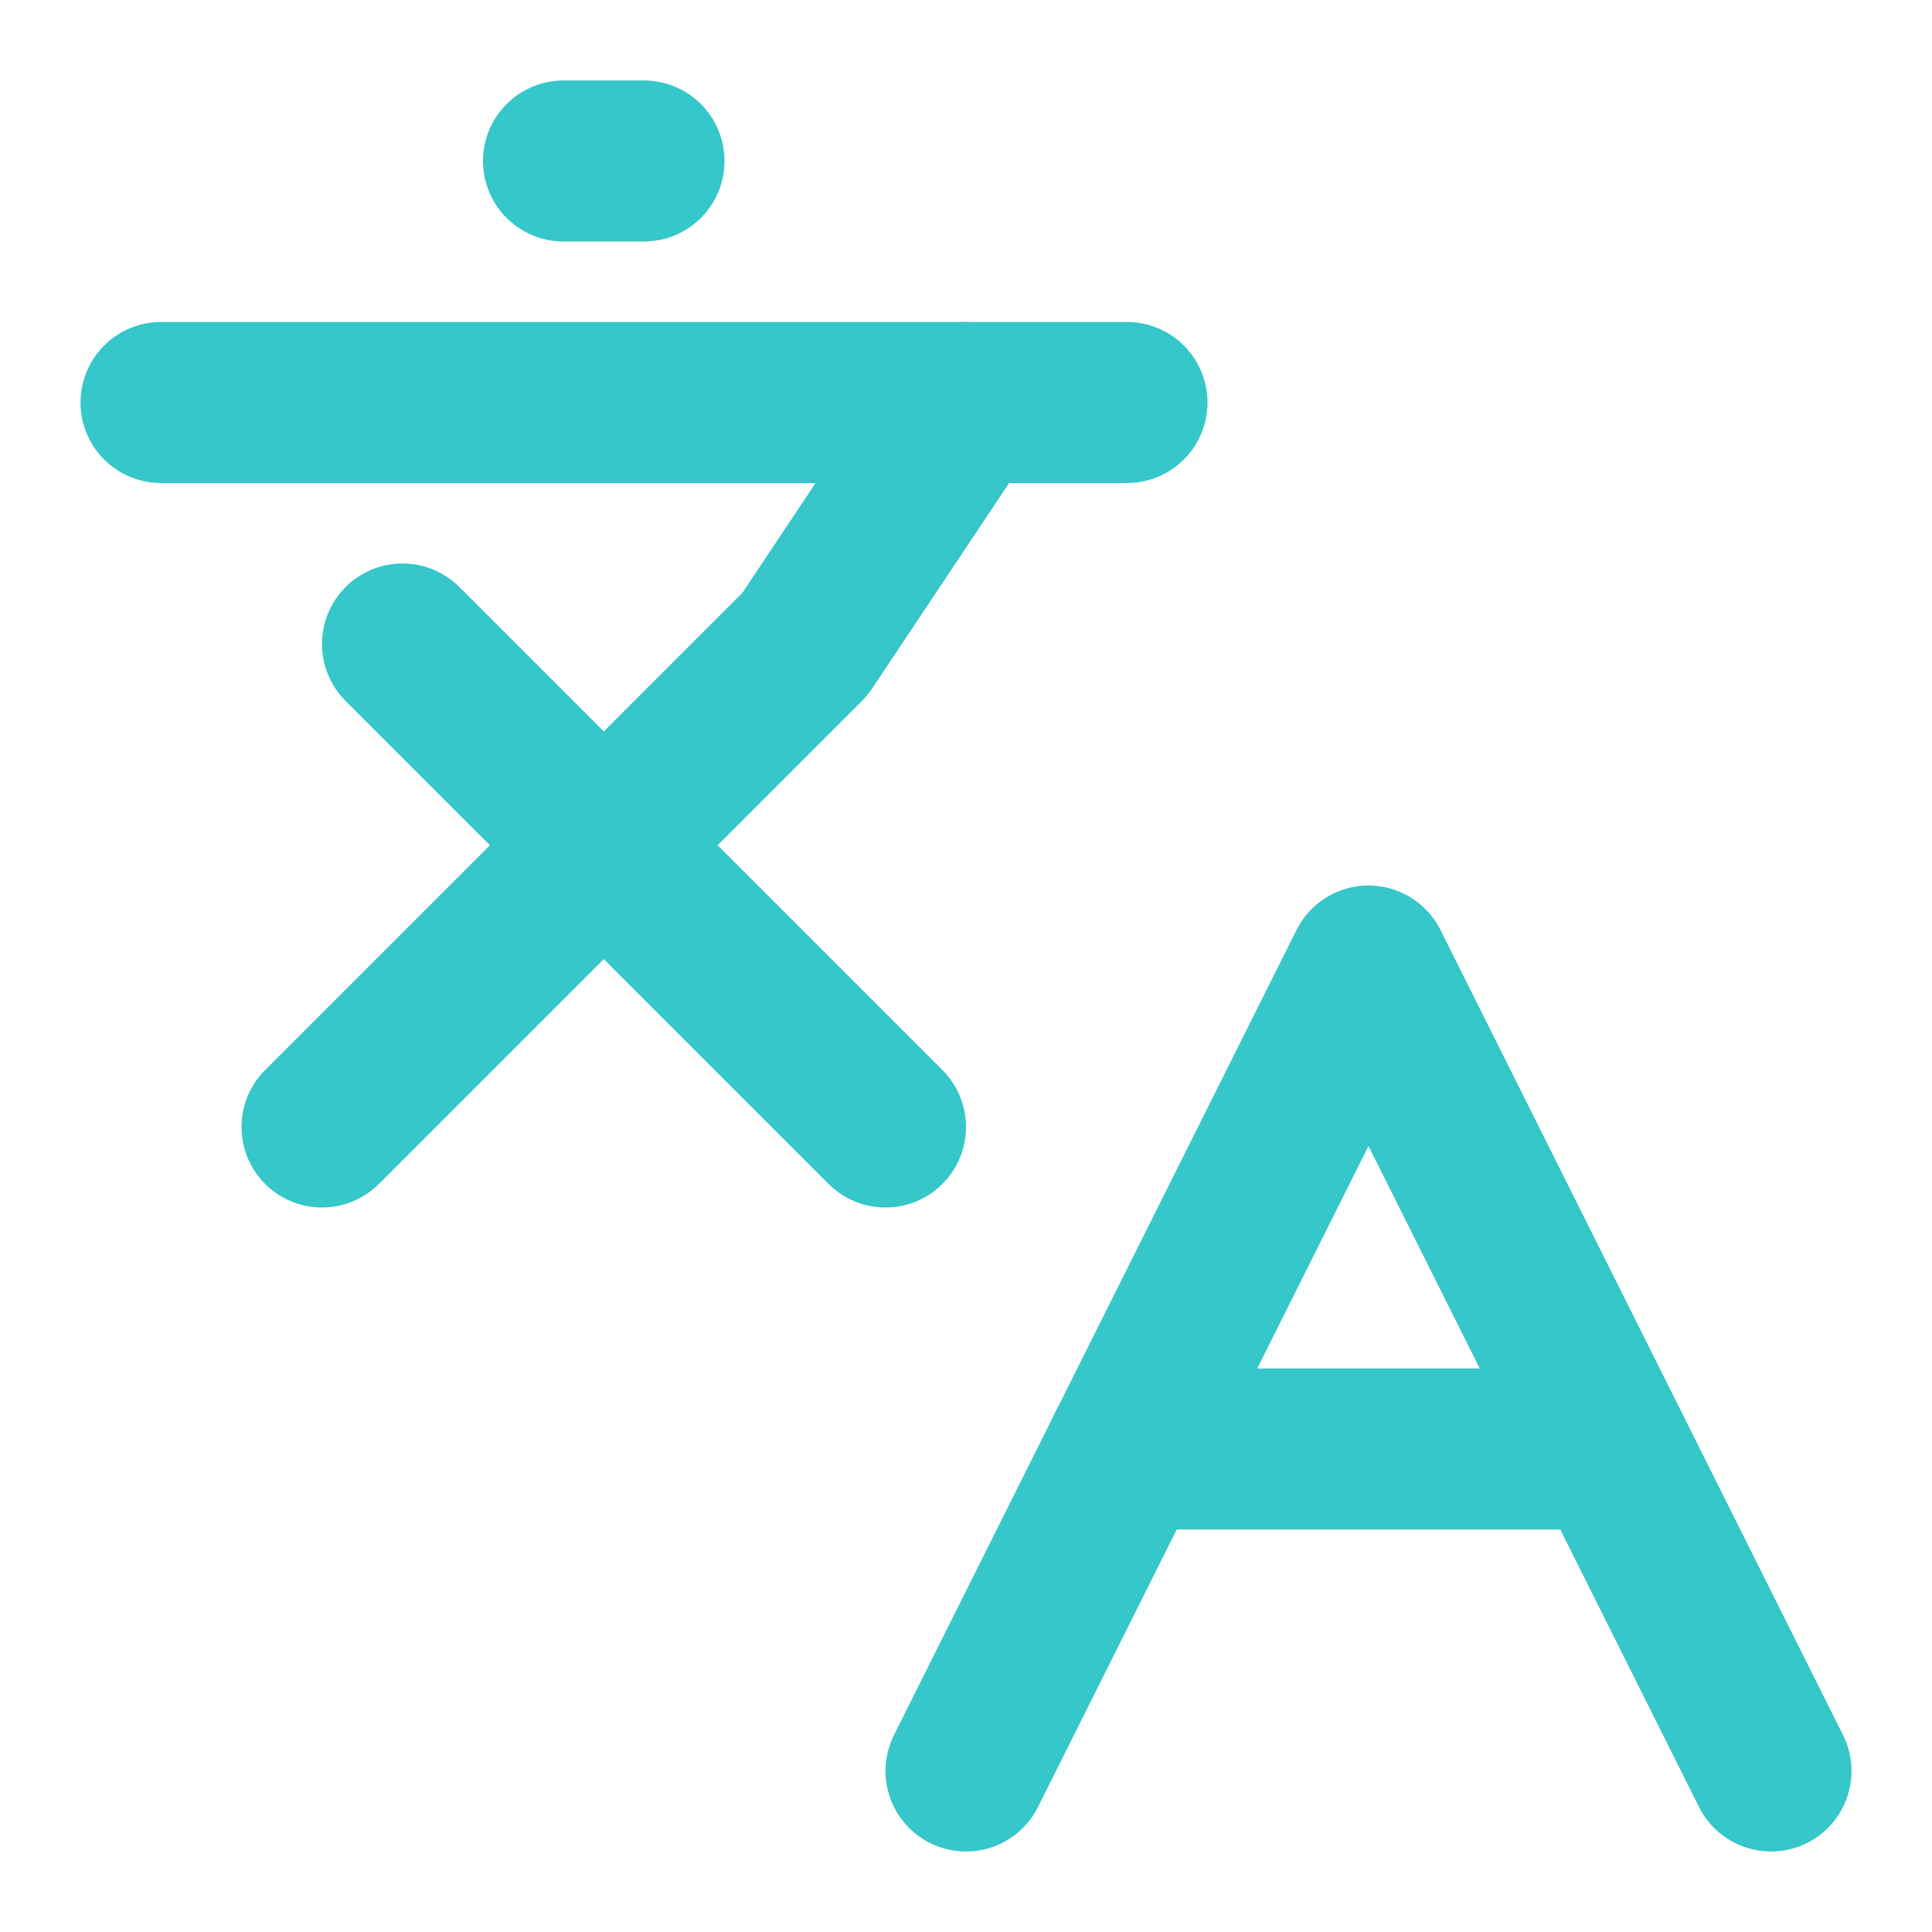
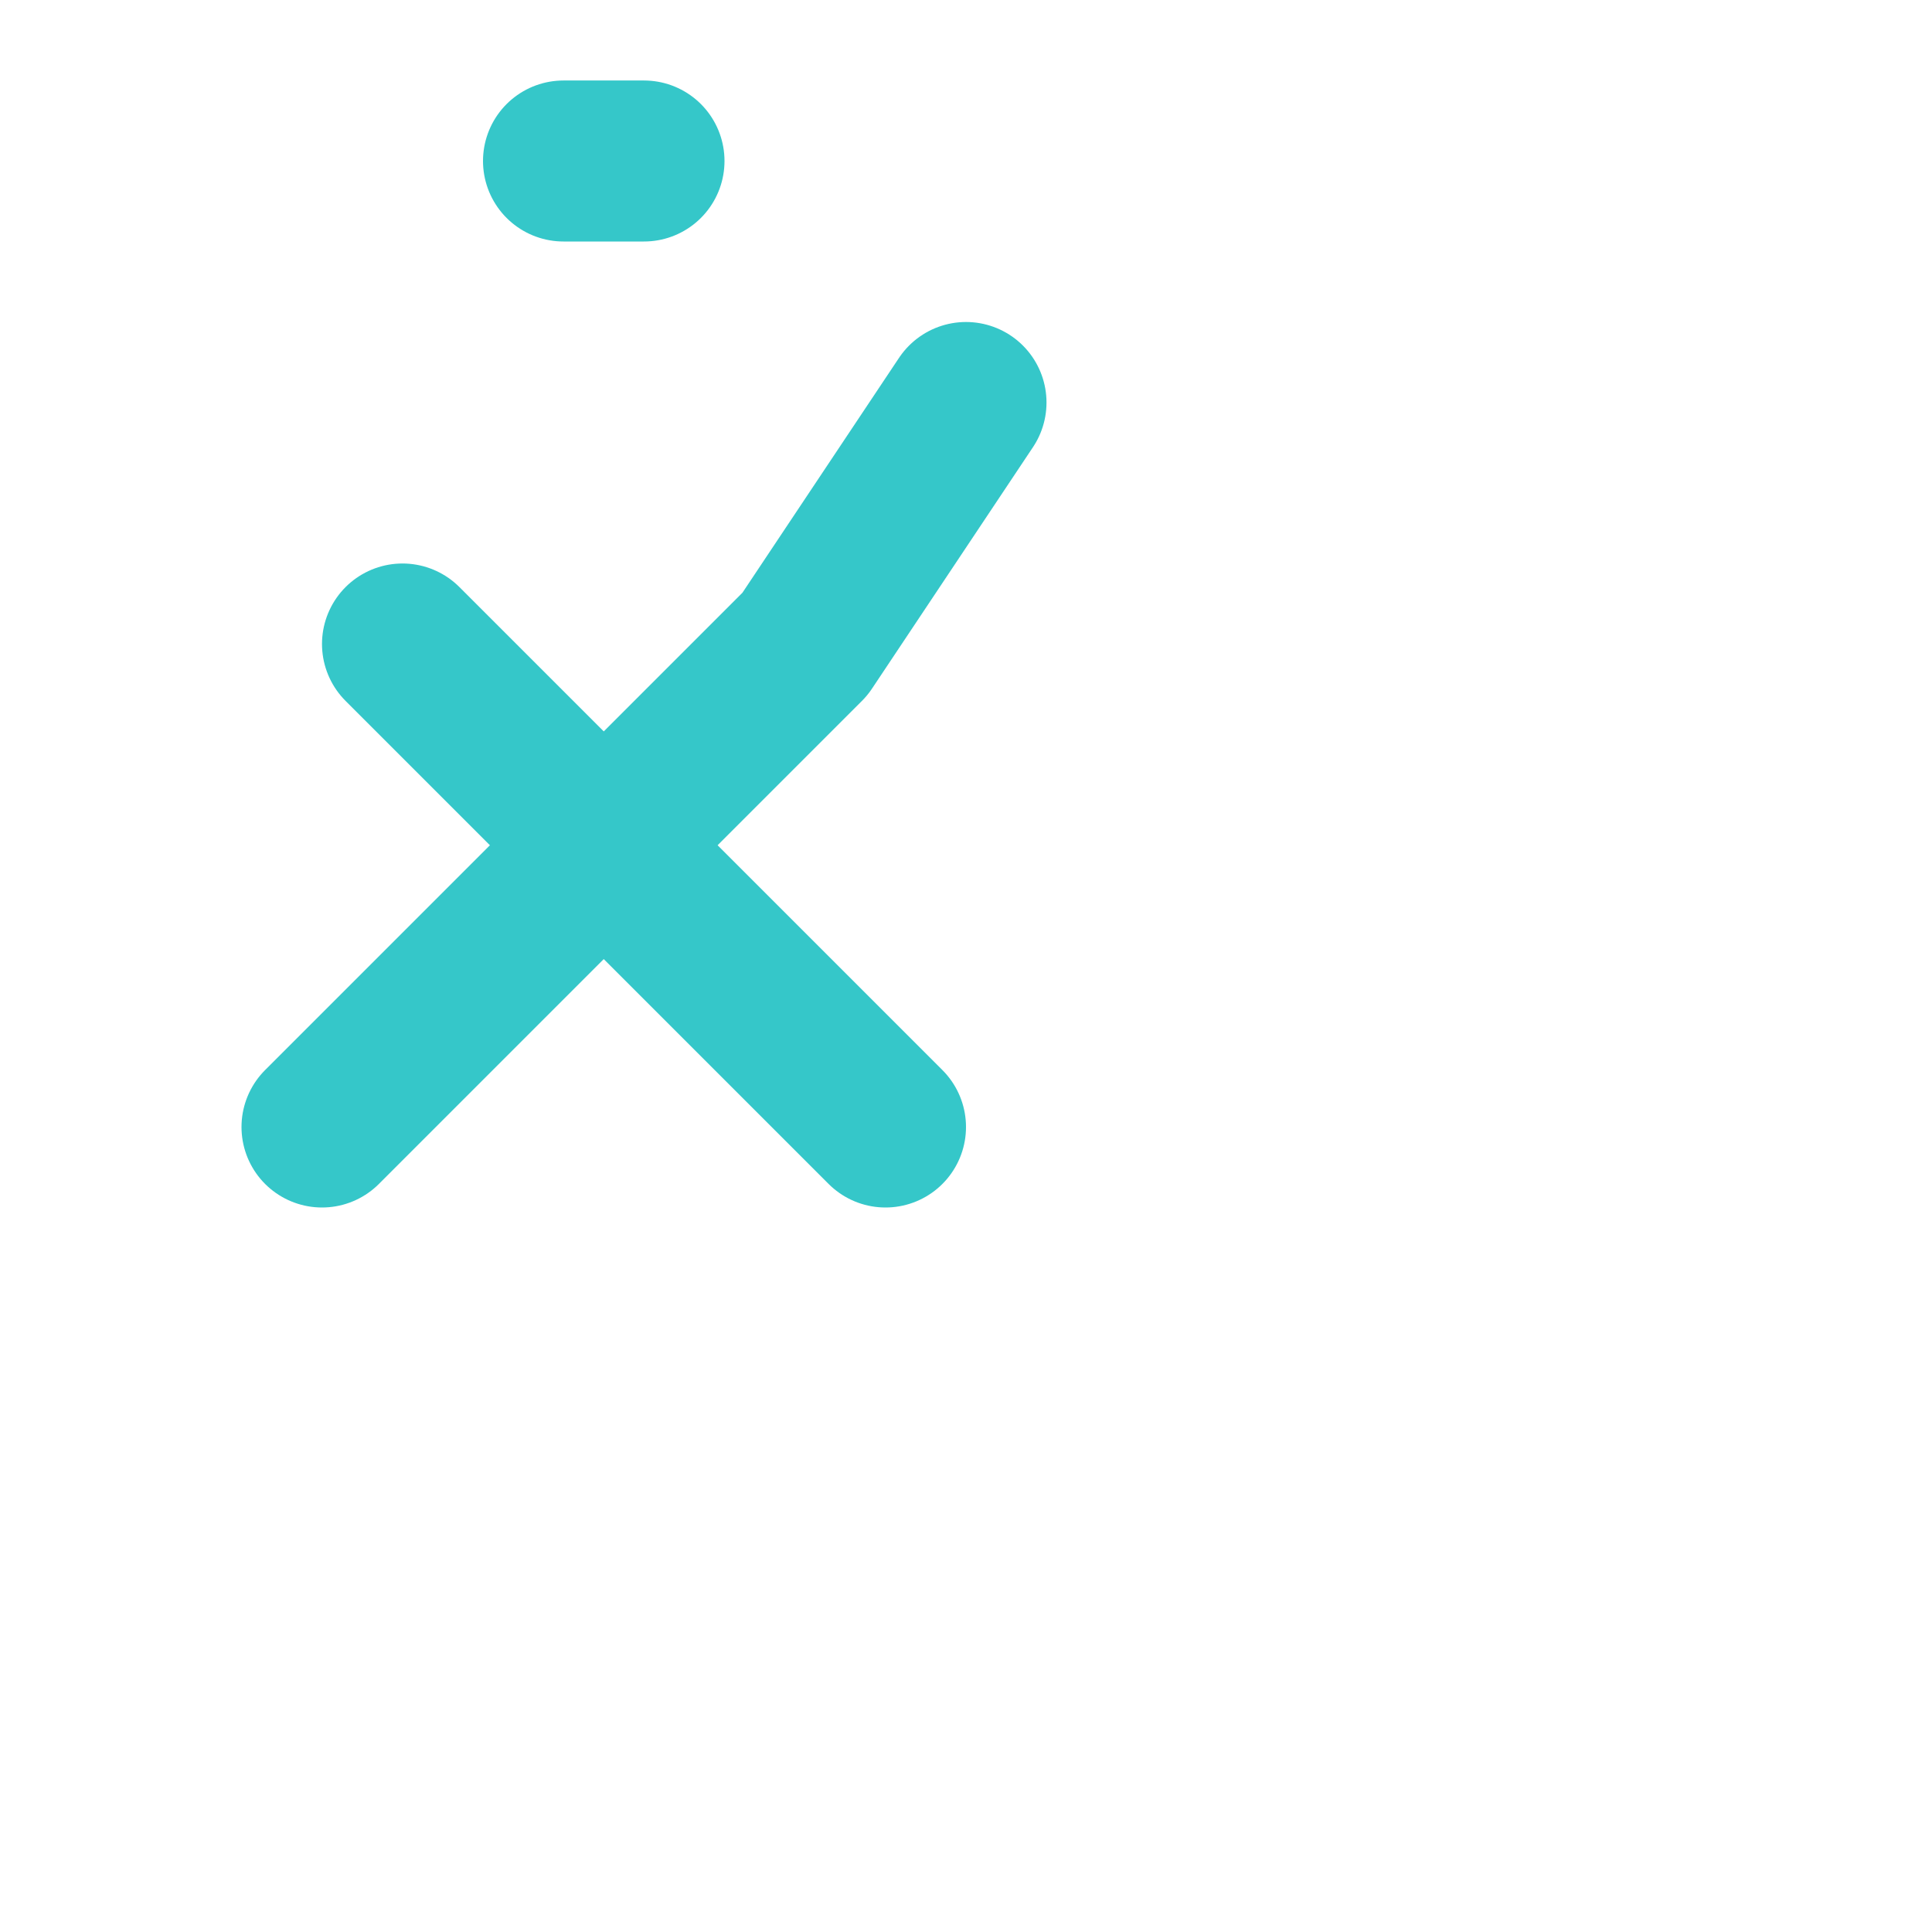
<svg xmlns="http://www.w3.org/2000/svg" width="24" height="24" viewBox="0 0 24 24" fill="none">
  <path d="M5 8L11 14" stroke="#35C7C9" stroke-width="2" stroke-linecap="round" stroke-linejoin="round" />
  <path d="M4 14L10 8L12 5" stroke="#35C7C9" stroke-width="2" stroke-linecap="round" stroke-linejoin="round" />
-   <path d="M2 5H14" stroke="#35C7C9" stroke-width="2" stroke-linecap="round" stroke-linejoin="round" />
  <path d="M7 2H8" stroke="#35C7C9" stroke-width="2" stroke-linecap="round" stroke-linejoin="round" />
-   <path d="M22 22L17 12L12 22" stroke="#35C7C9" stroke-width="2" stroke-linecap="round" stroke-linejoin="round" />
-   <path d="M14 18H20" stroke="#35C7C9" stroke-width="2" stroke-linecap="round" stroke-linejoin="round" />
</svg>